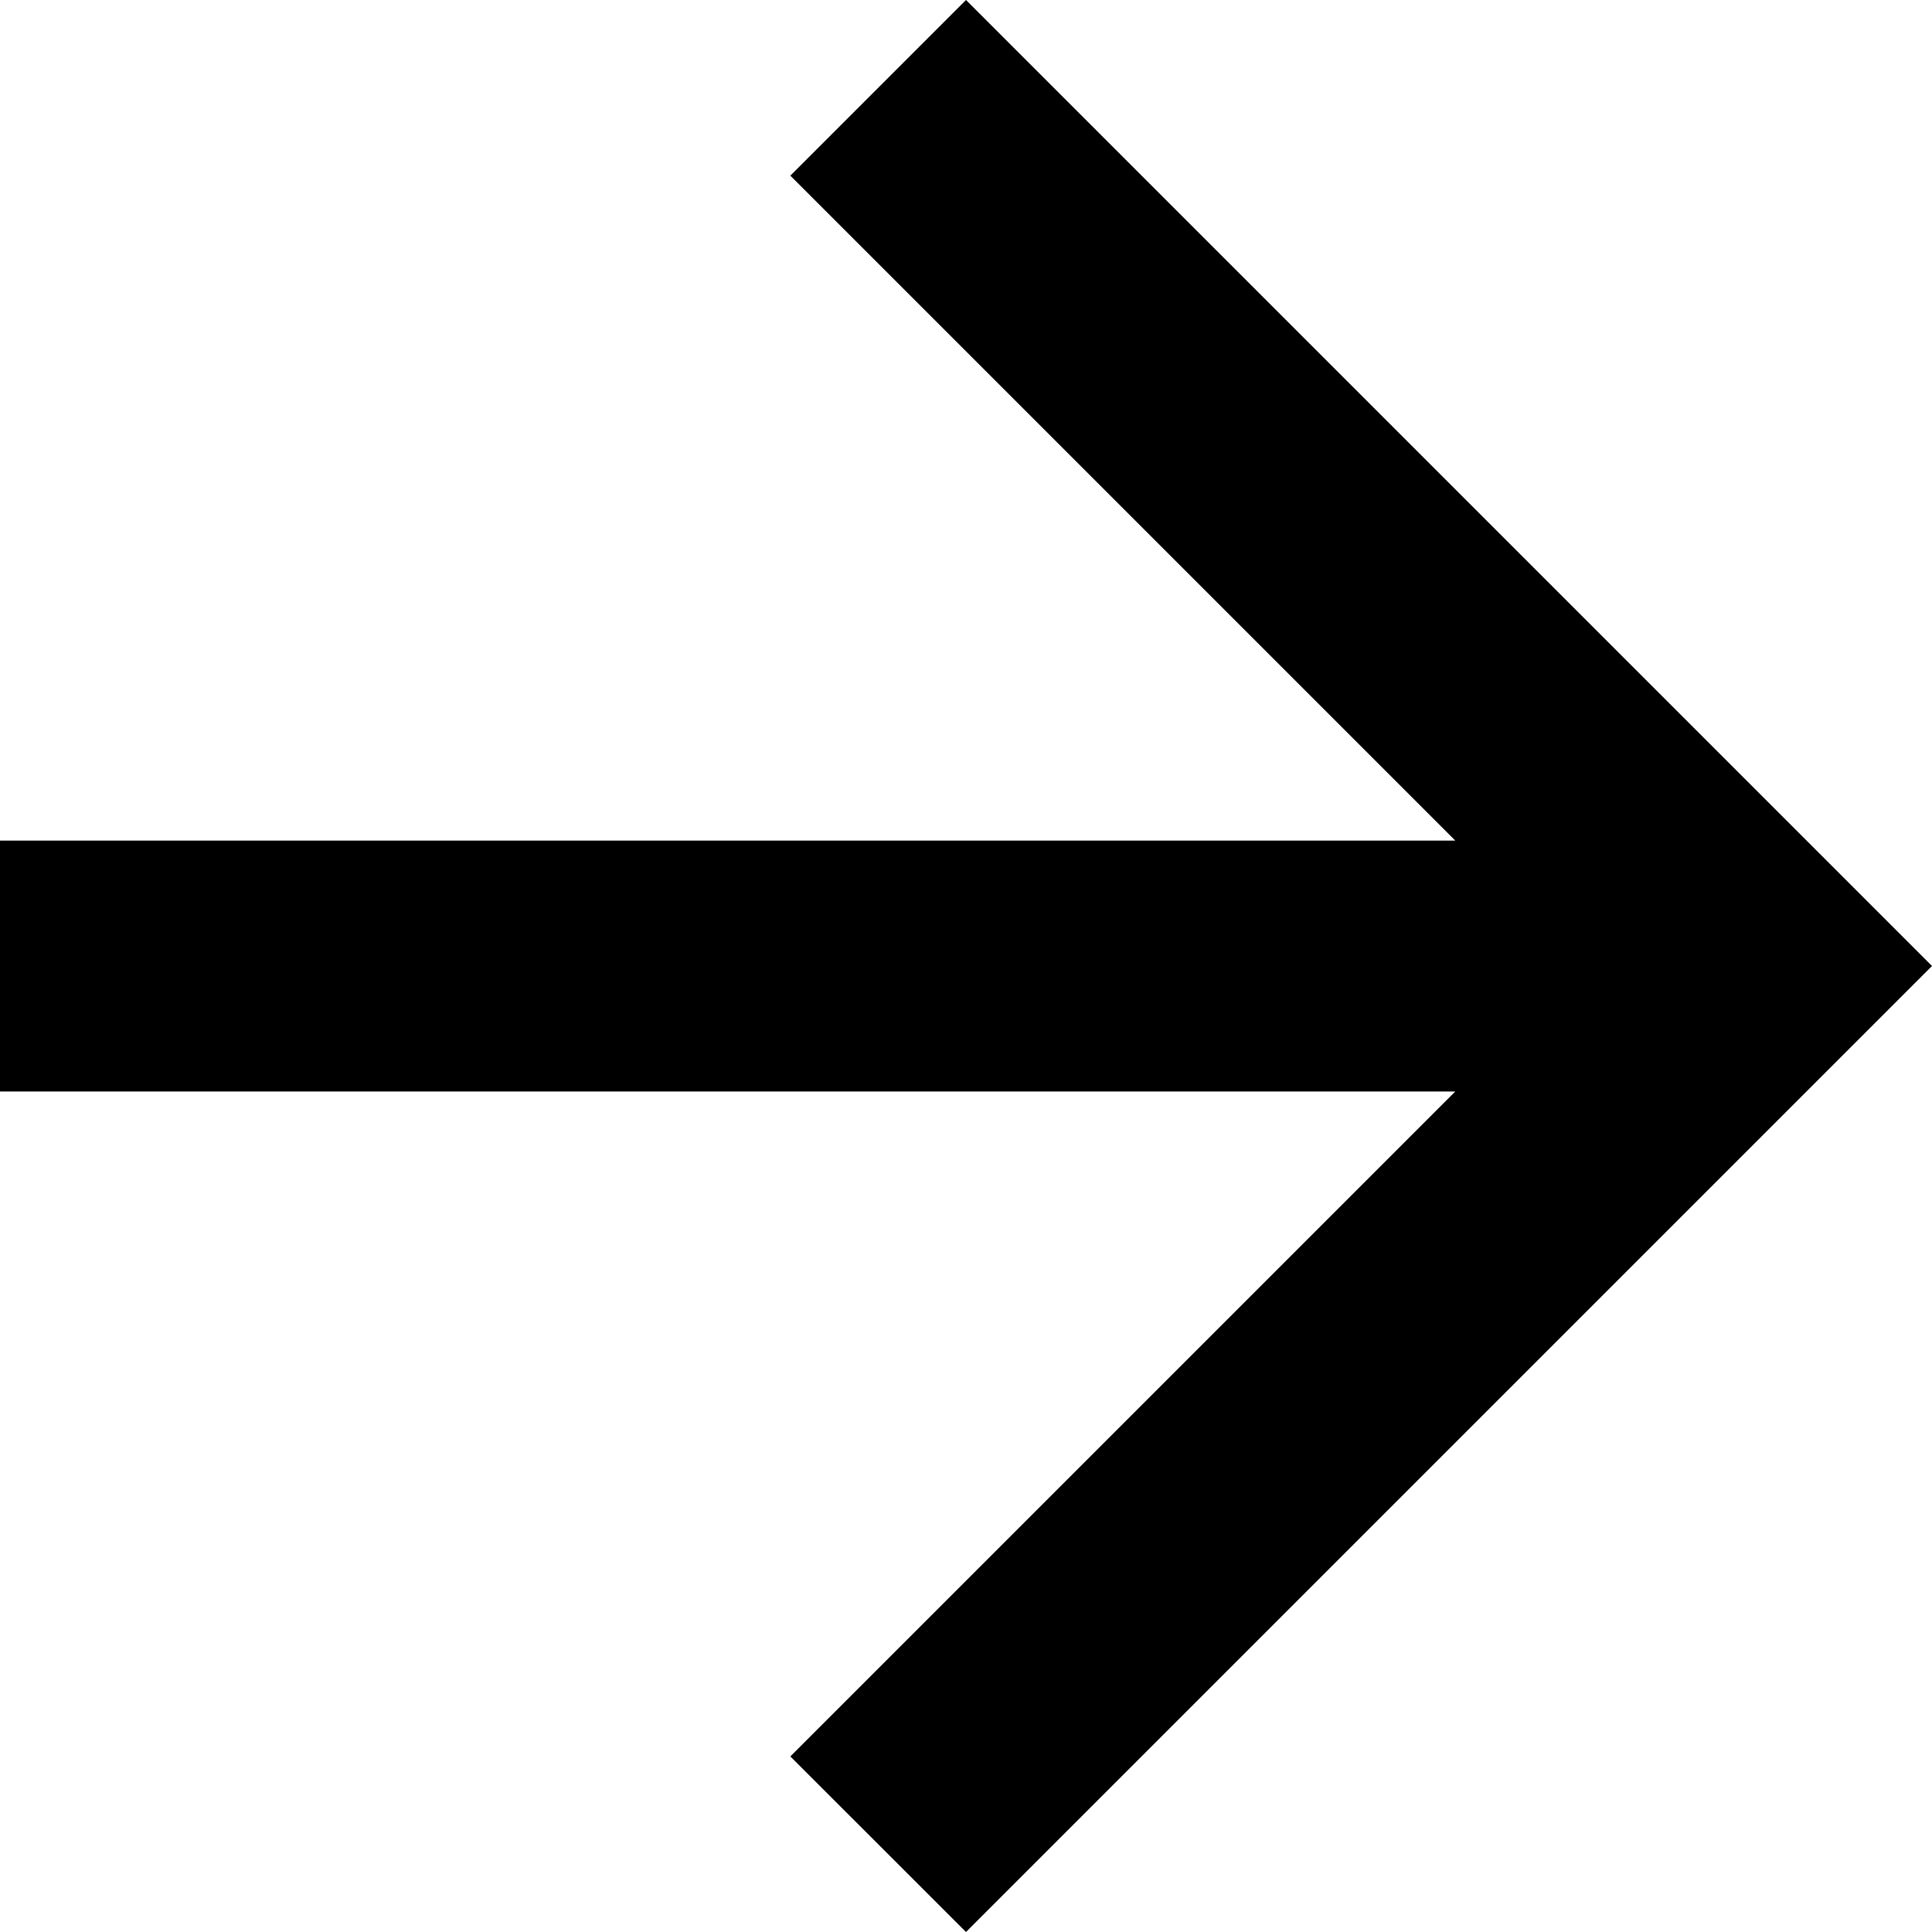
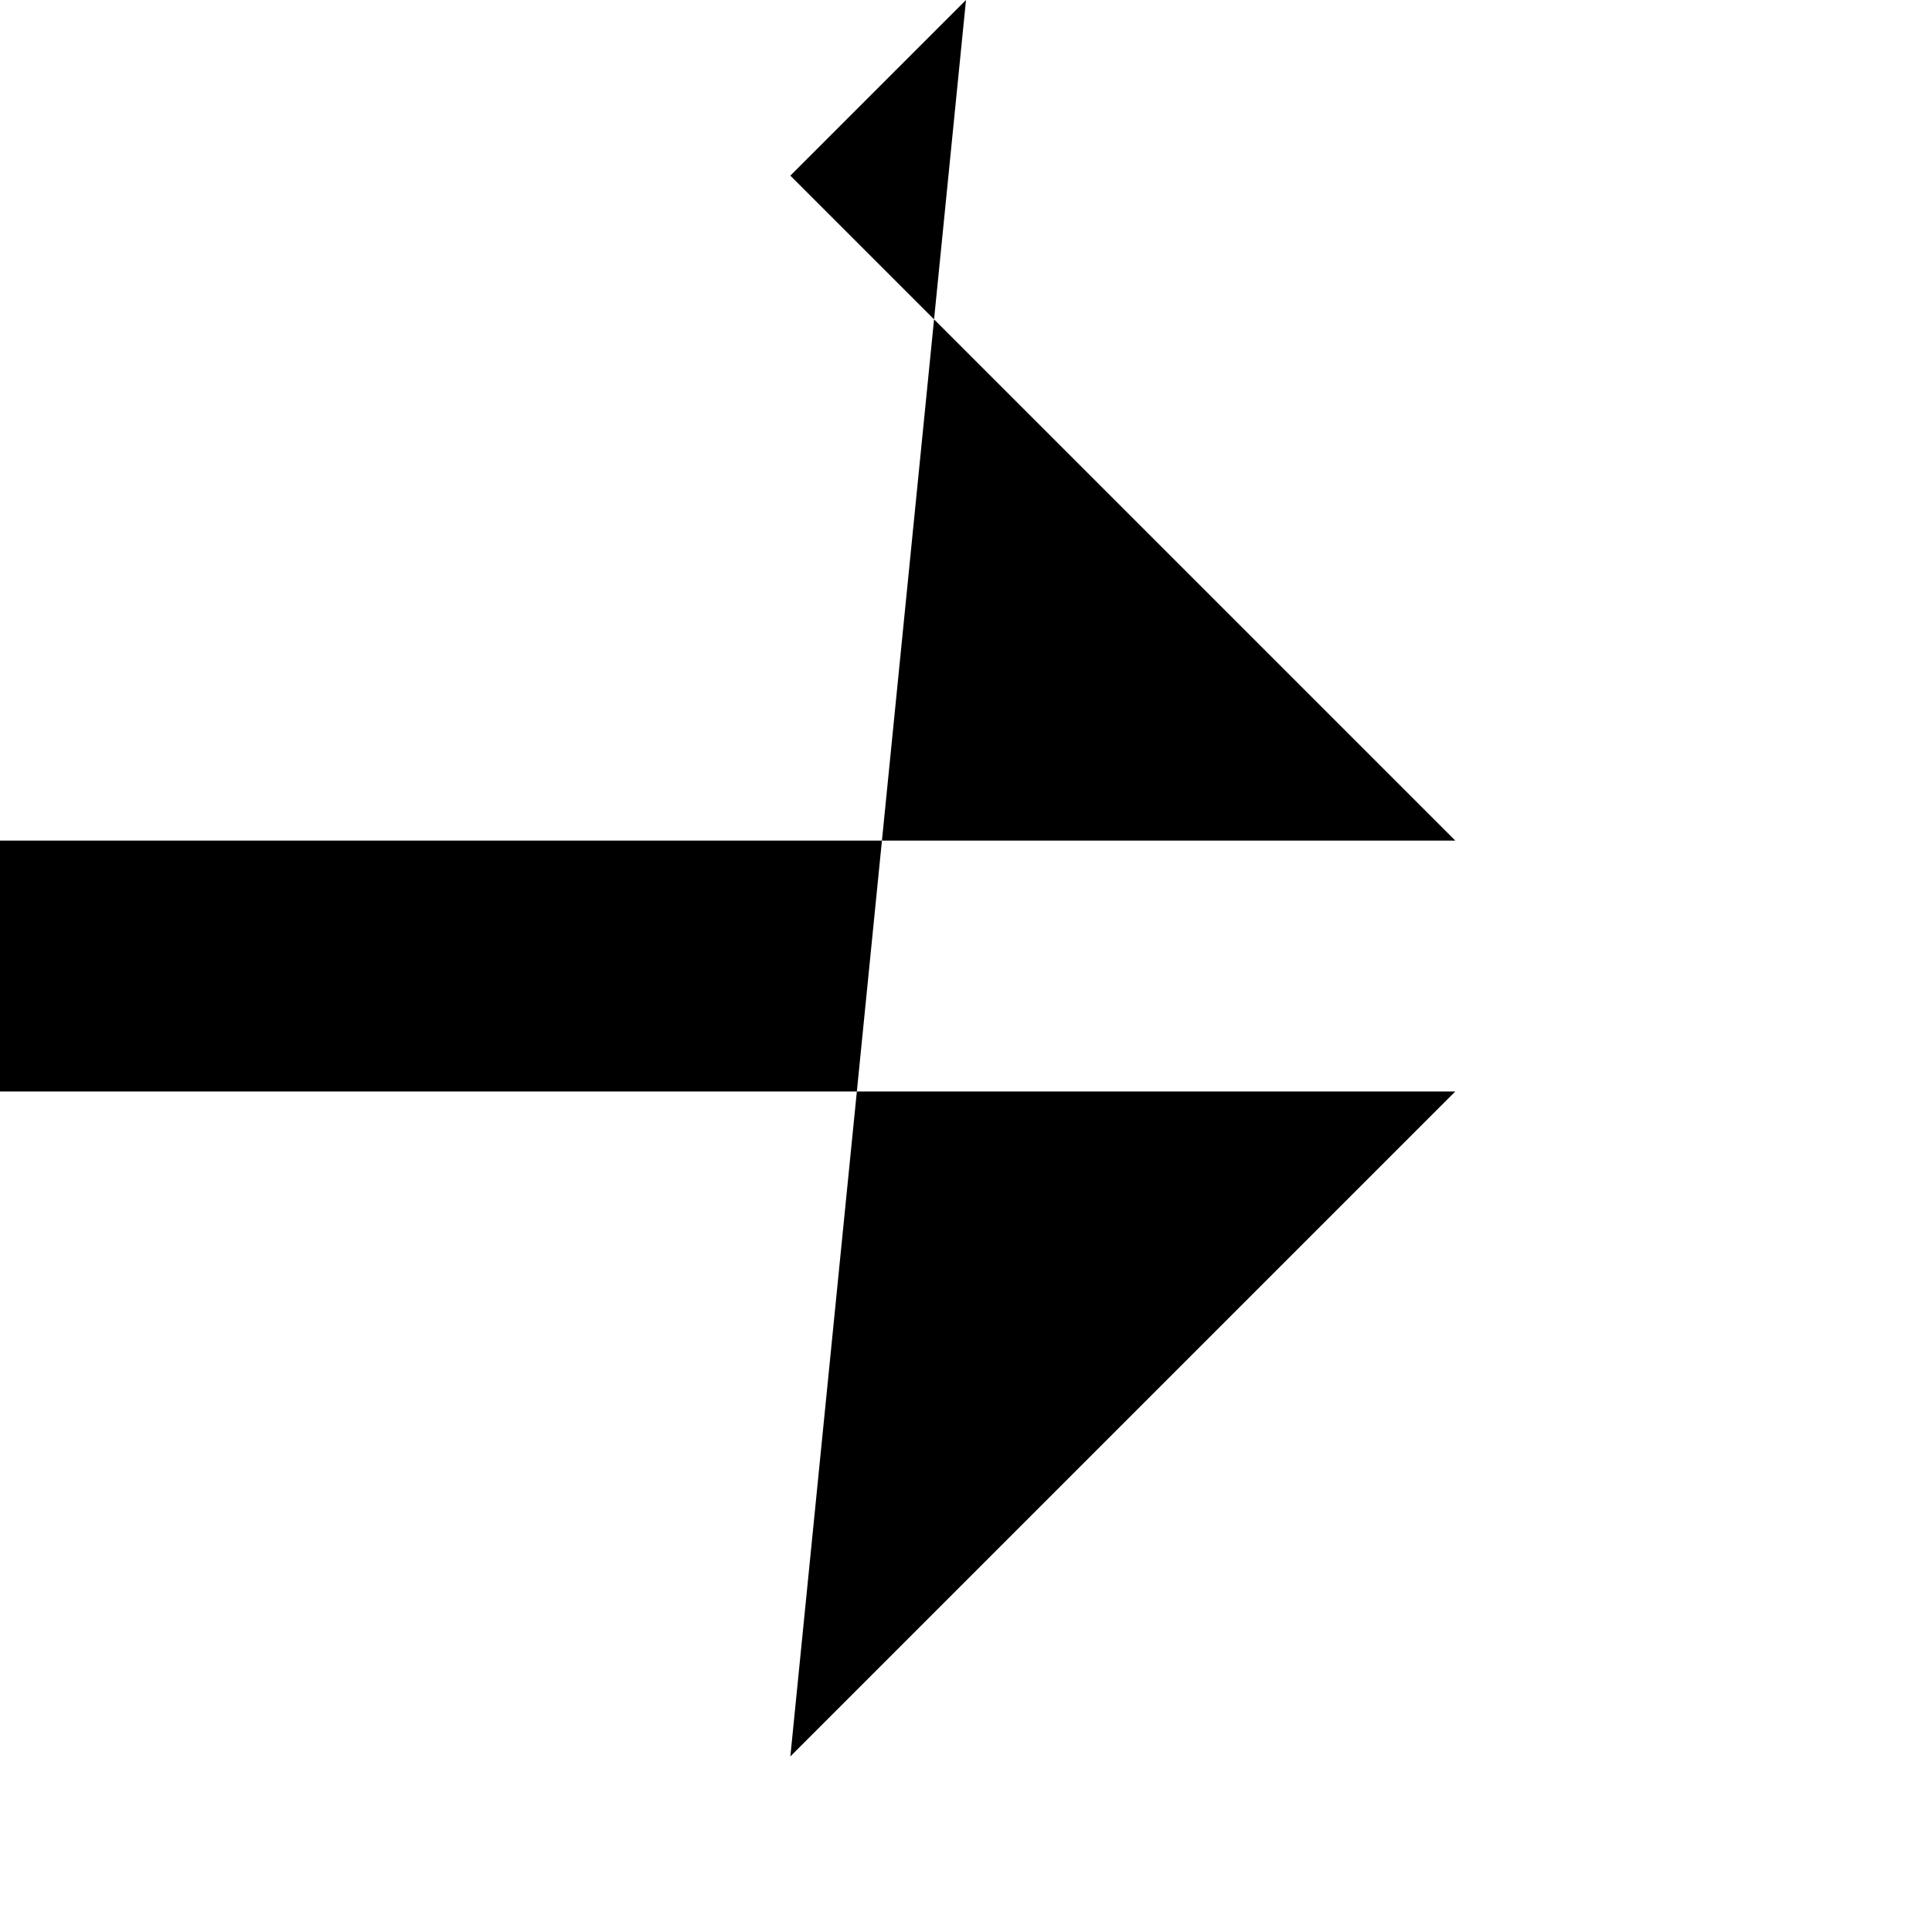
<svg xmlns="http://www.w3.org/2000/svg" width="24" height="24" viewBox="0 0 24 24">
-   <path id="Path_477" data-name="Path 477" d="M12,0,9.818,2.182l8.26,8.26H0v3.117H18.078l-8.26,8.26L12,24,24,12Z" />
+   <path id="Path_477" data-name="Path 477" d="M12,0,9.818,2.182l8.26,8.26H0v3.117H18.078l-8.26,8.26Z" />
</svg>